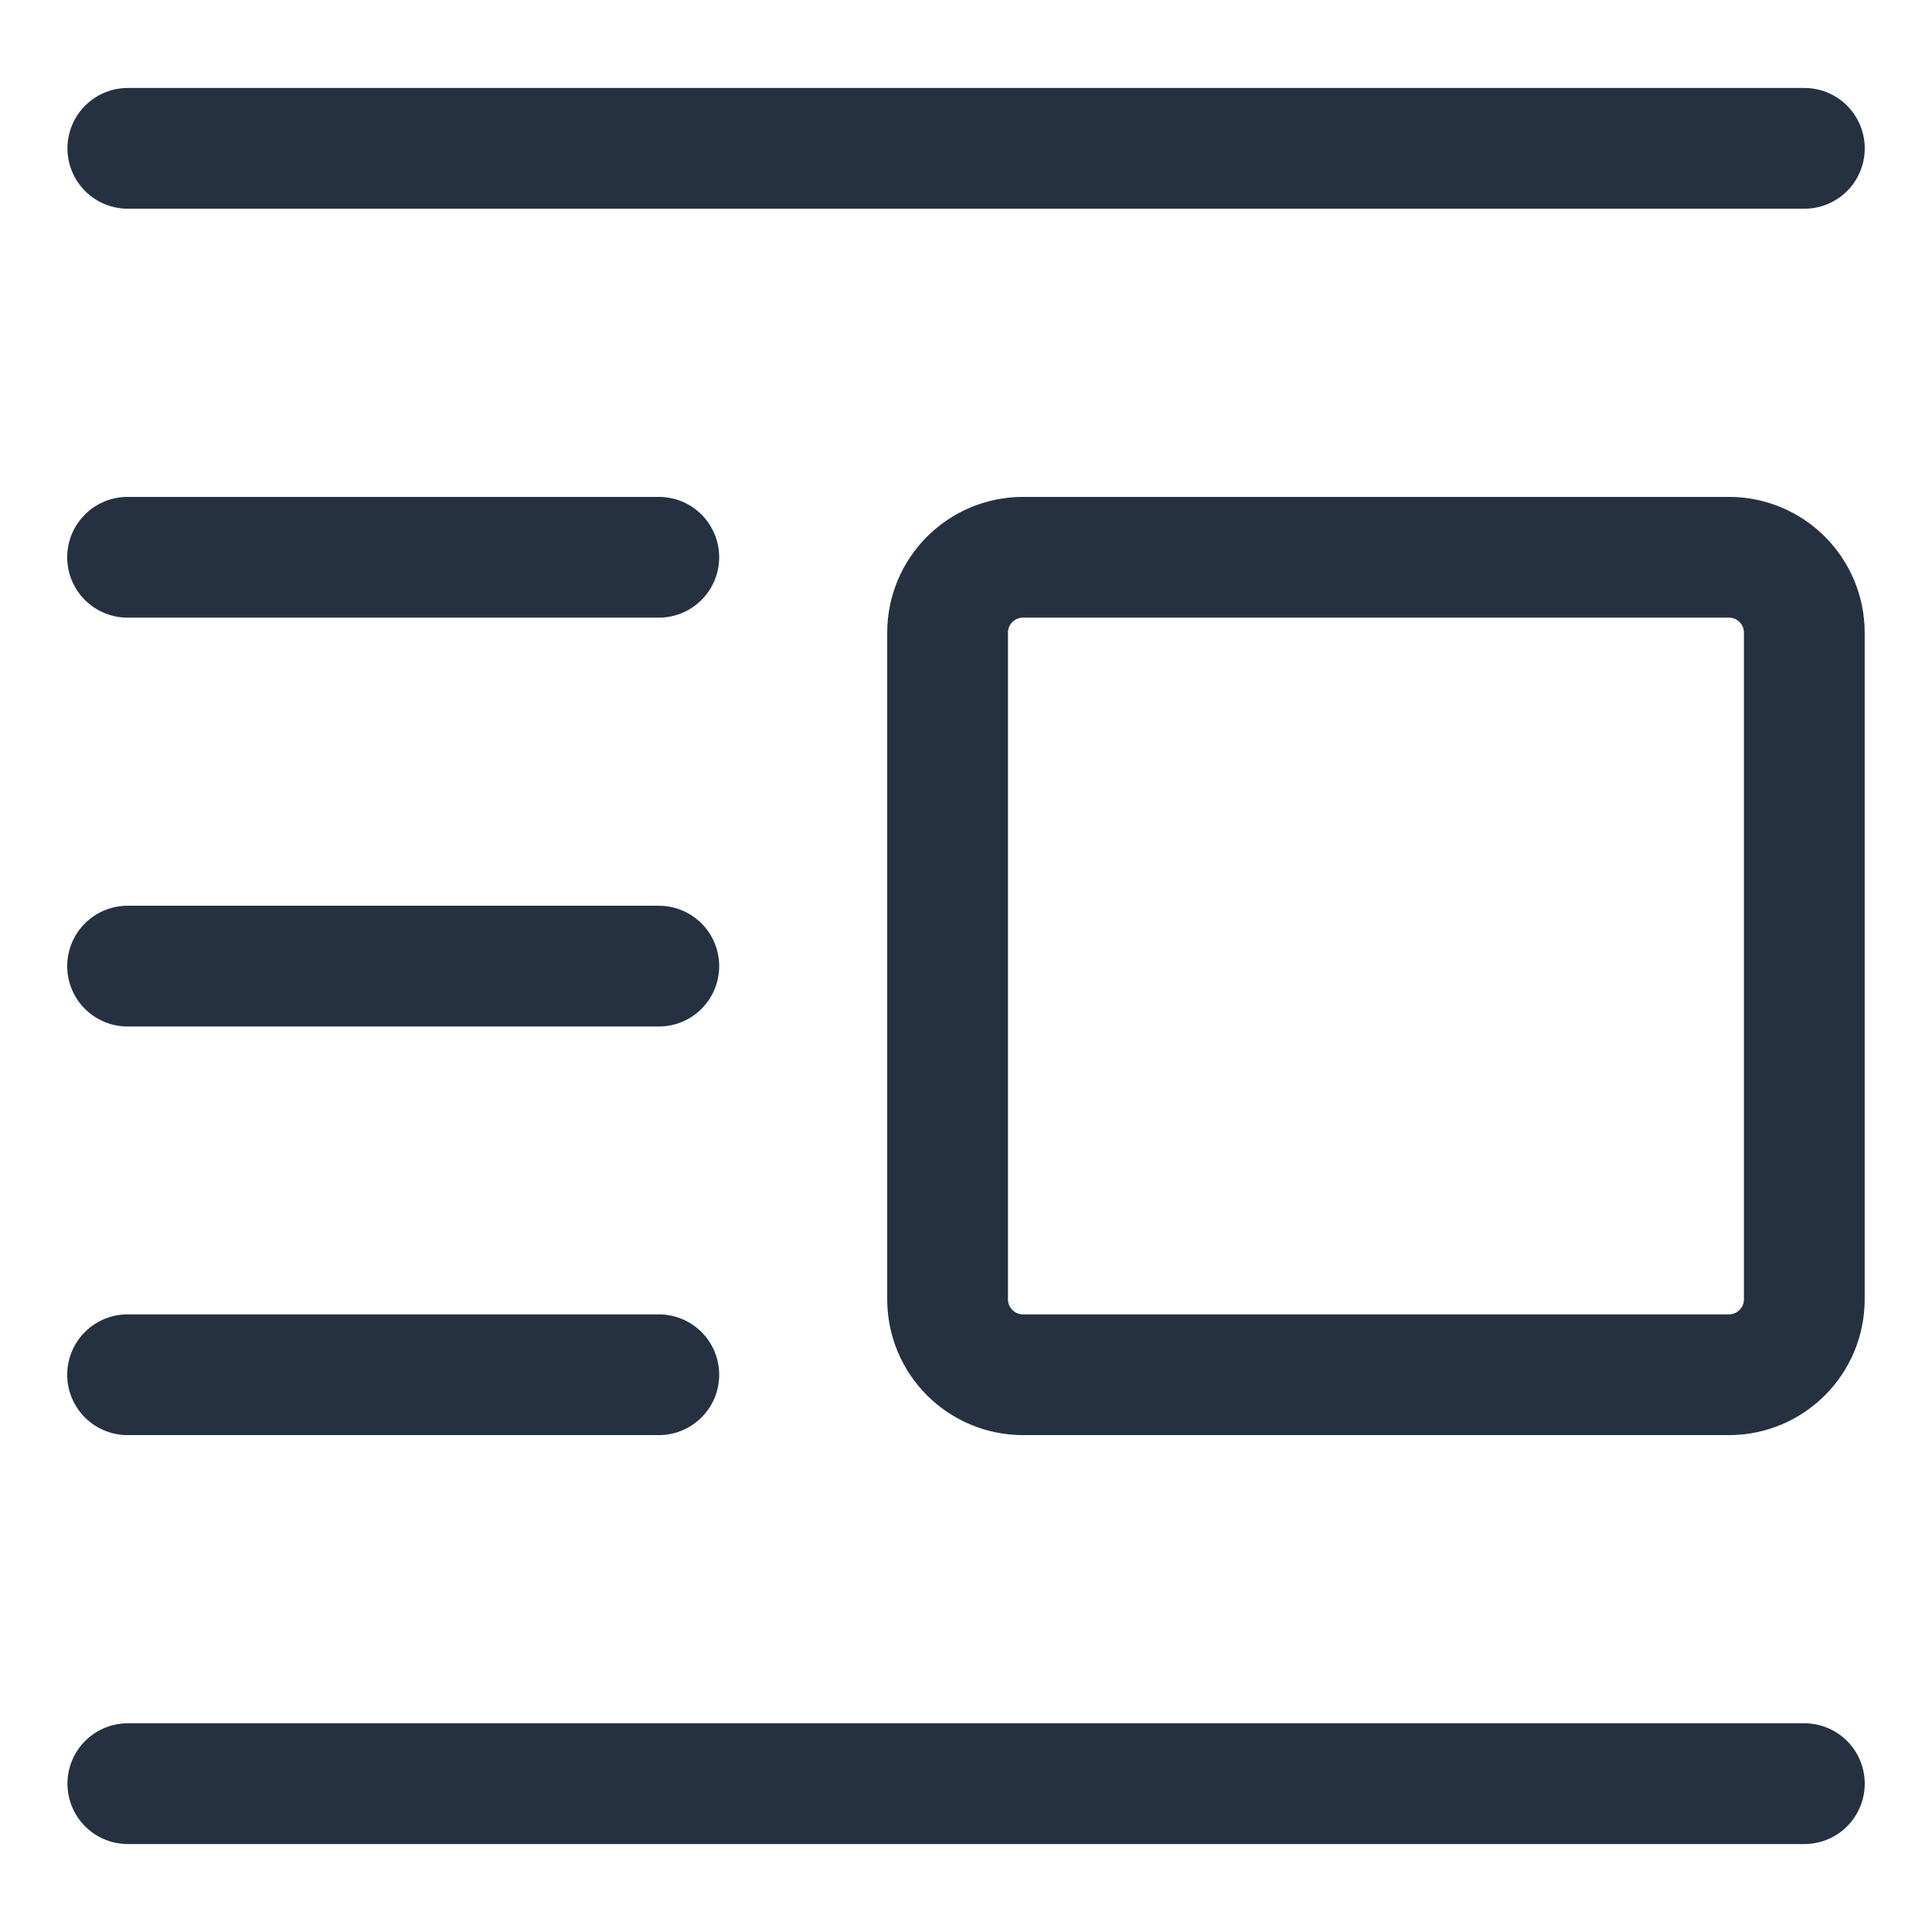
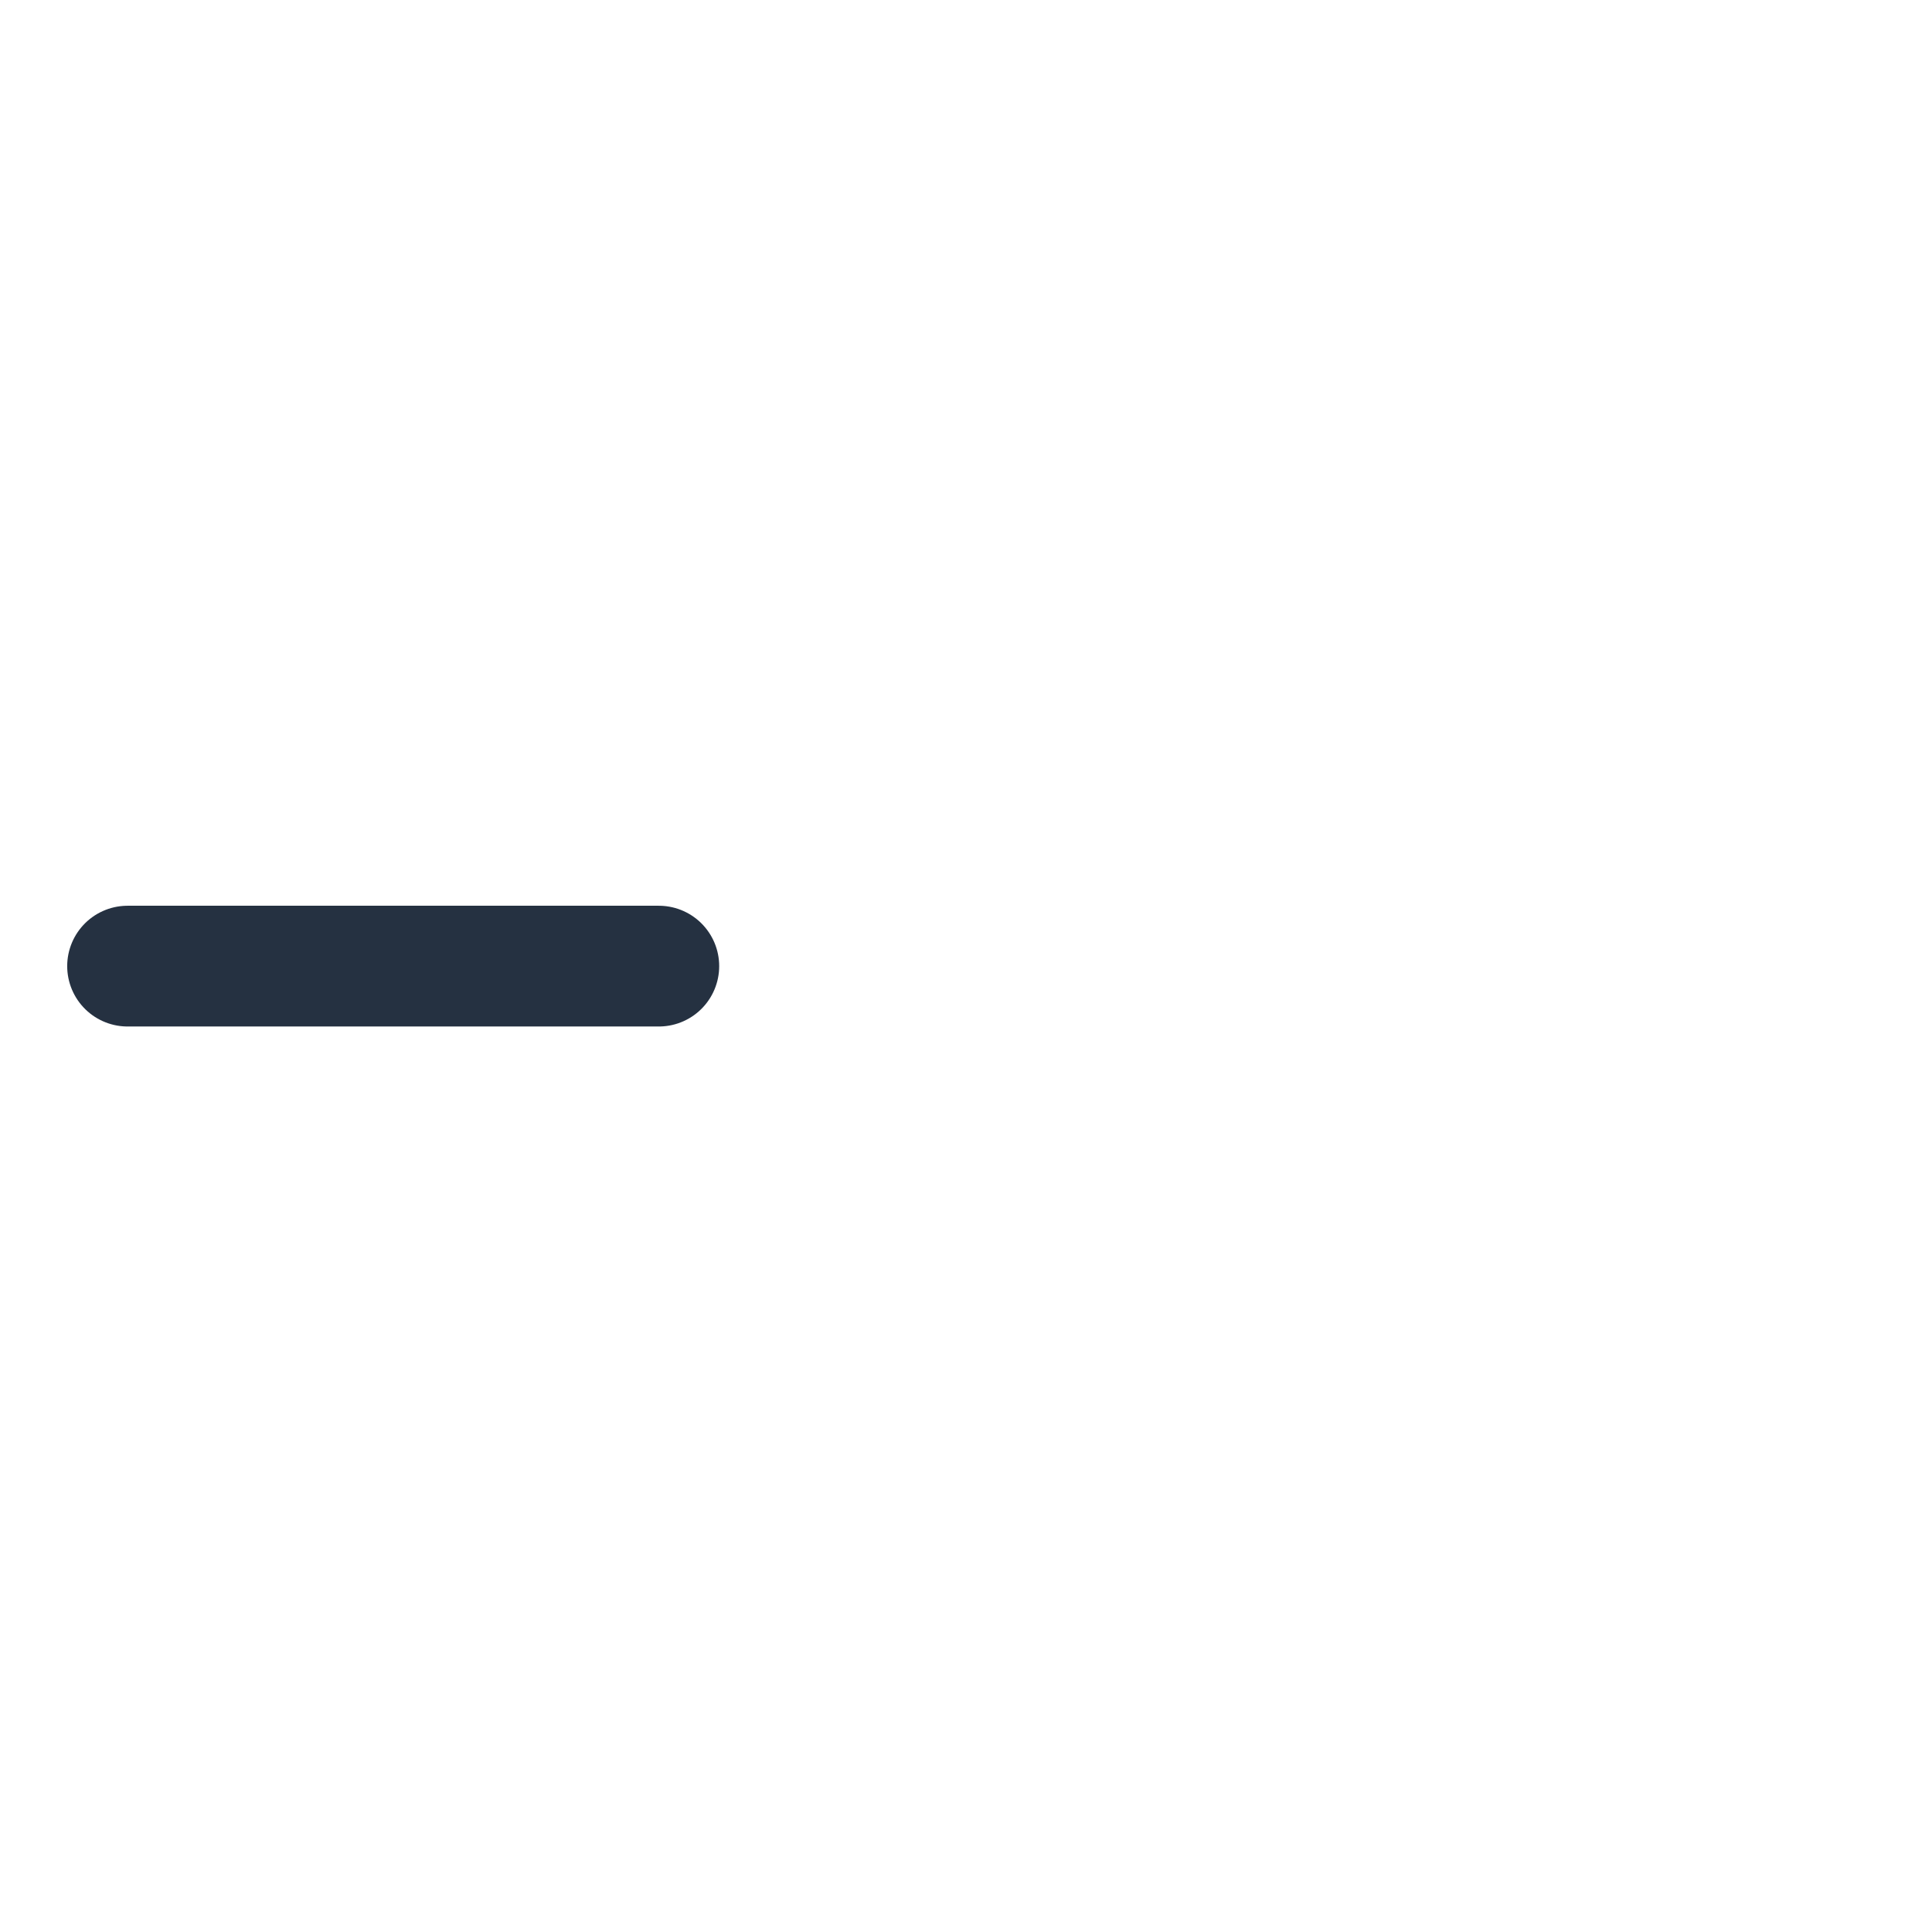
<svg xmlns="http://www.w3.org/2000/svg" width="32" height="32" viewBox="0 0 32 32" fill="none">
-   <path d="M28.635 22.77C29.326 22.77 29.885 22.211 29.885 21.52V10.48C29.885 9.79 29.326 9.23 28.635 9.23L16.945 9.23C16.255 9.23 15.695 9.79 15.695 10.48V21.52C15.695 22.211 16.255 22.77 16.945 22.77H28.635Z" stroke="#253141" stroke-width="2" stroke-linecap="round" stroke-linejoin="round" />
-   <path d="M29.886 2.457H2.117" stroke="#253141" stroke-width="2" stroke-linecap="round" stroke-linejoin="round" />
-   <path d="M10.912 9.23H2.113" stroke="#253141" stroke-width="2" stroke-linecap="round" stroke-linejoin="round" />
  <path d="M10.912 16.002H2.113" stroke="#253141" stroke-width="2" stroke-linecap="round" stroke-linejoin="round" />
-   <path d="M10.912 22.77H2.113" stroke="#253141" stroke-width="2" stroke-linecap="round" stroke-linejoin="round" />
-   <path d="M29.886 29.543H2.117" stroke="#253141" stroke-width="2" stroke-linecap="round" stroke-linejoin="round" />
</svg>